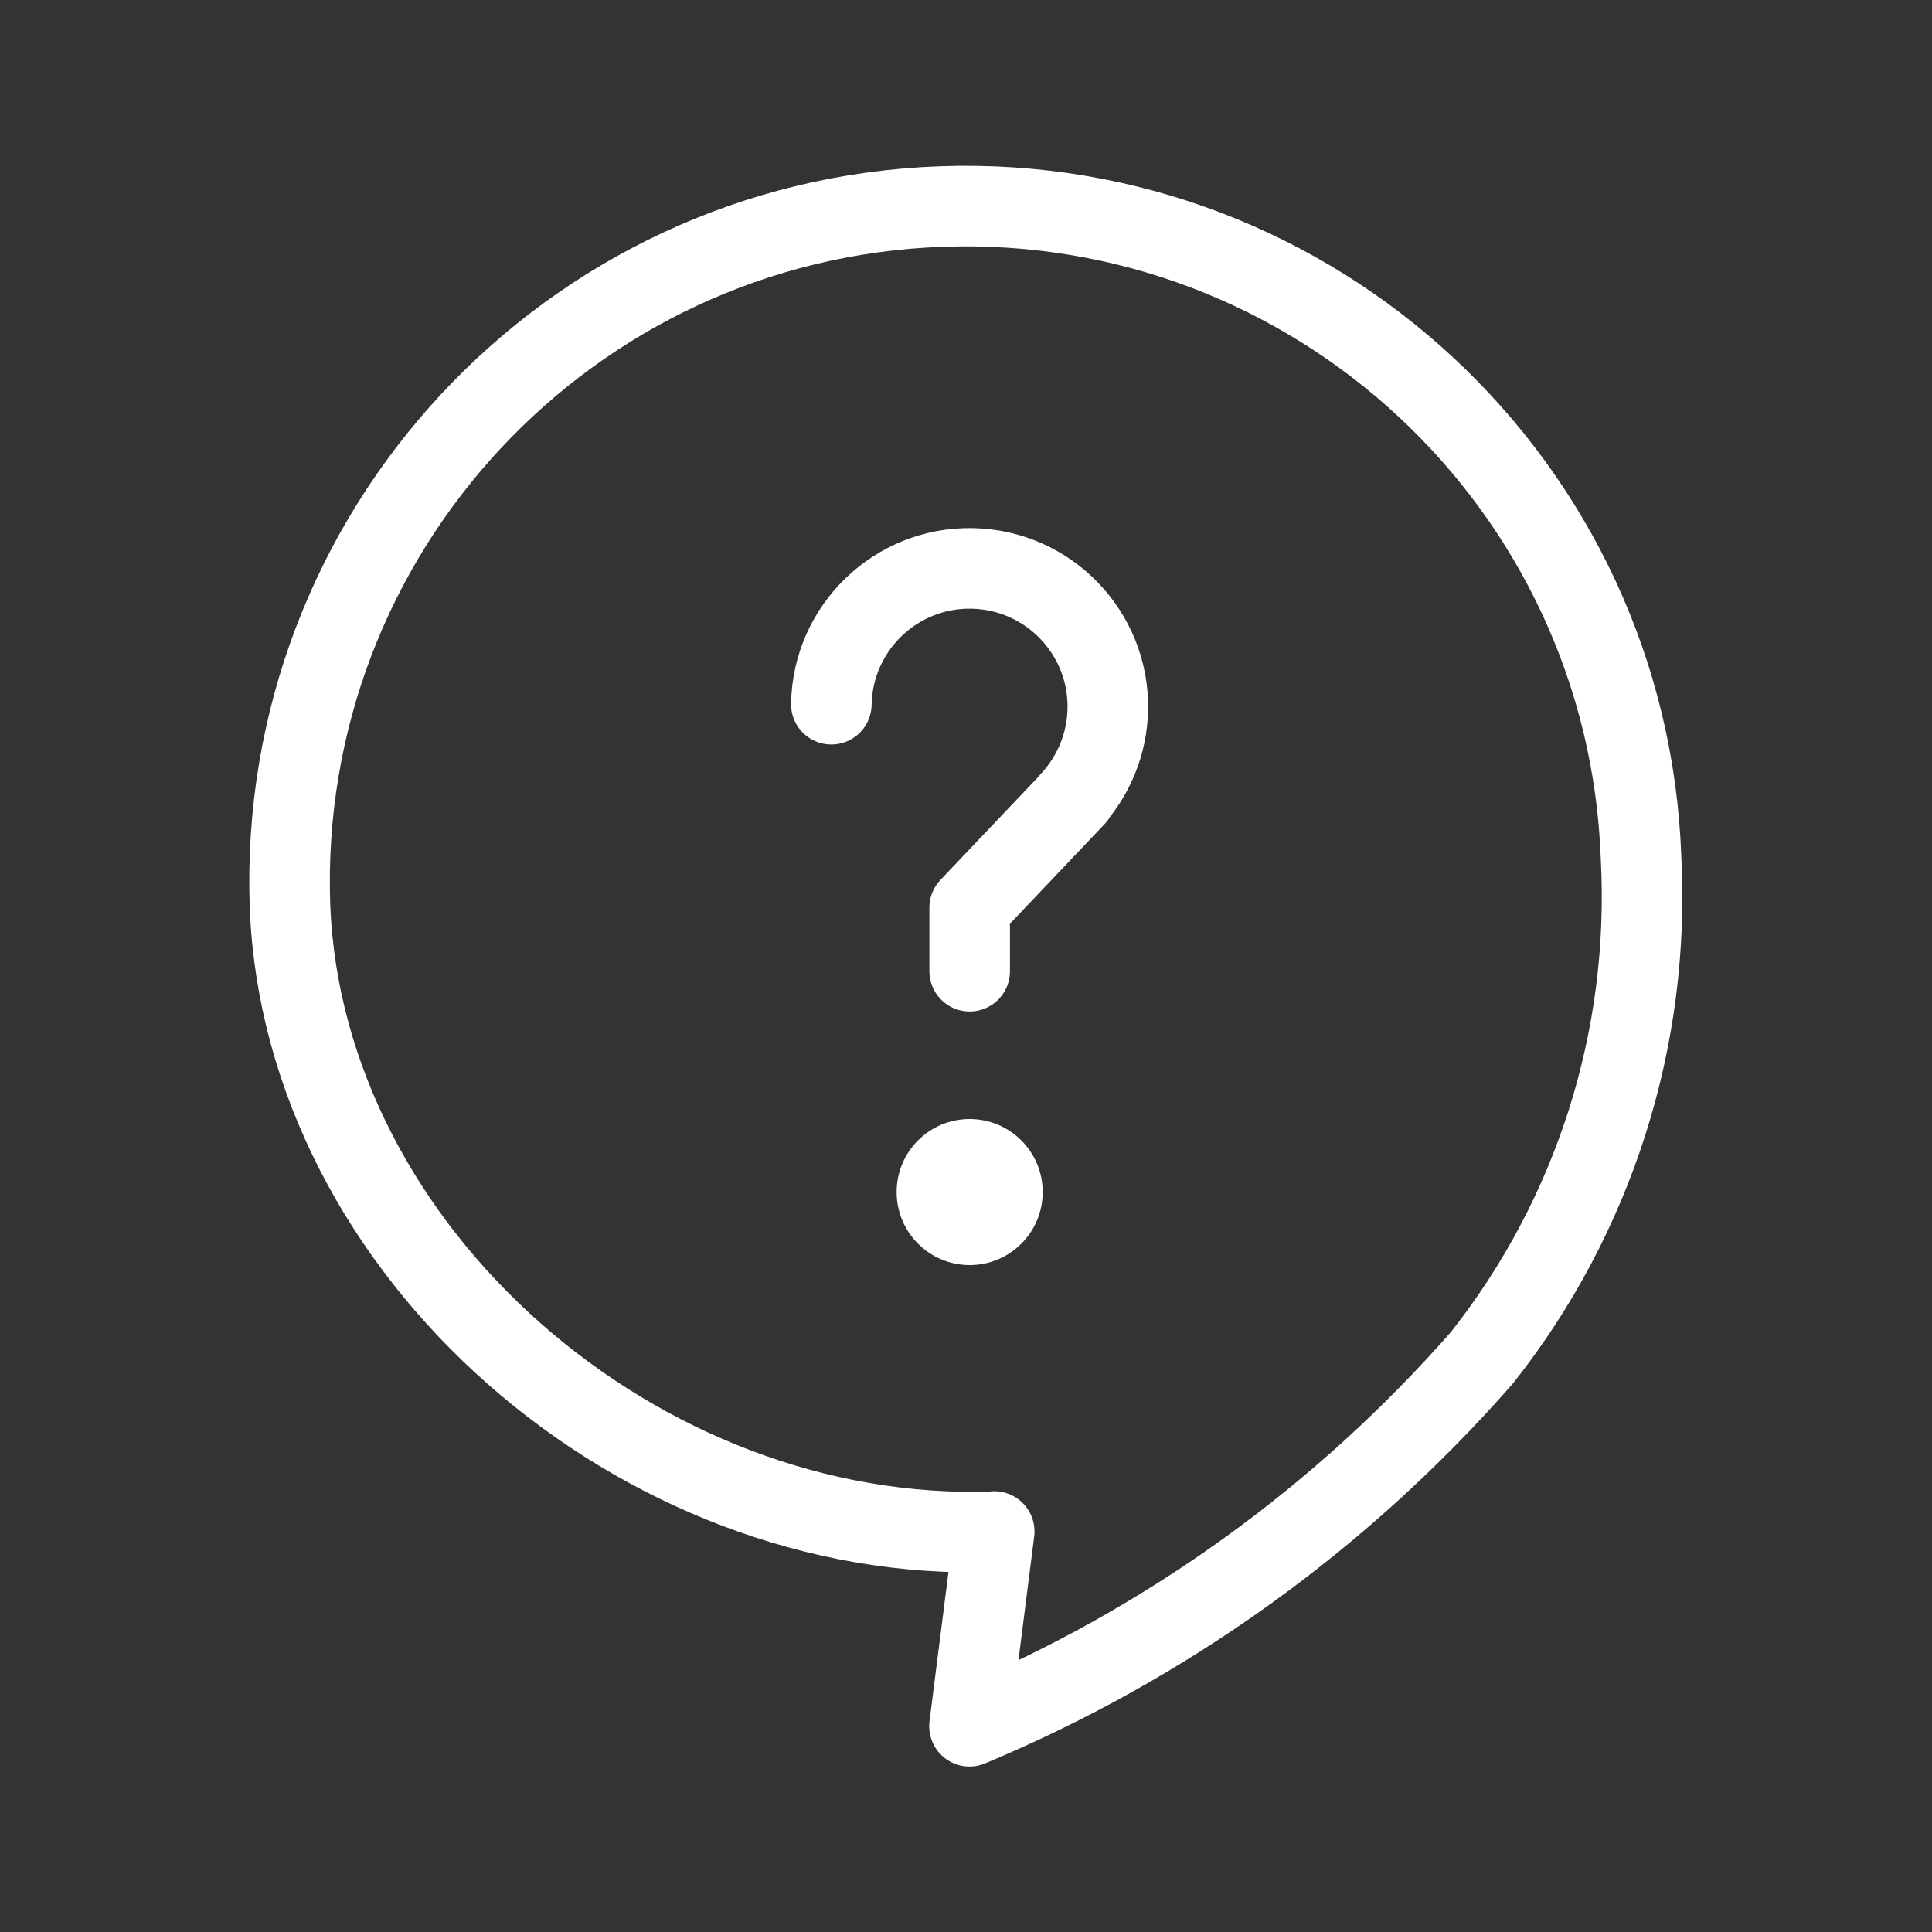
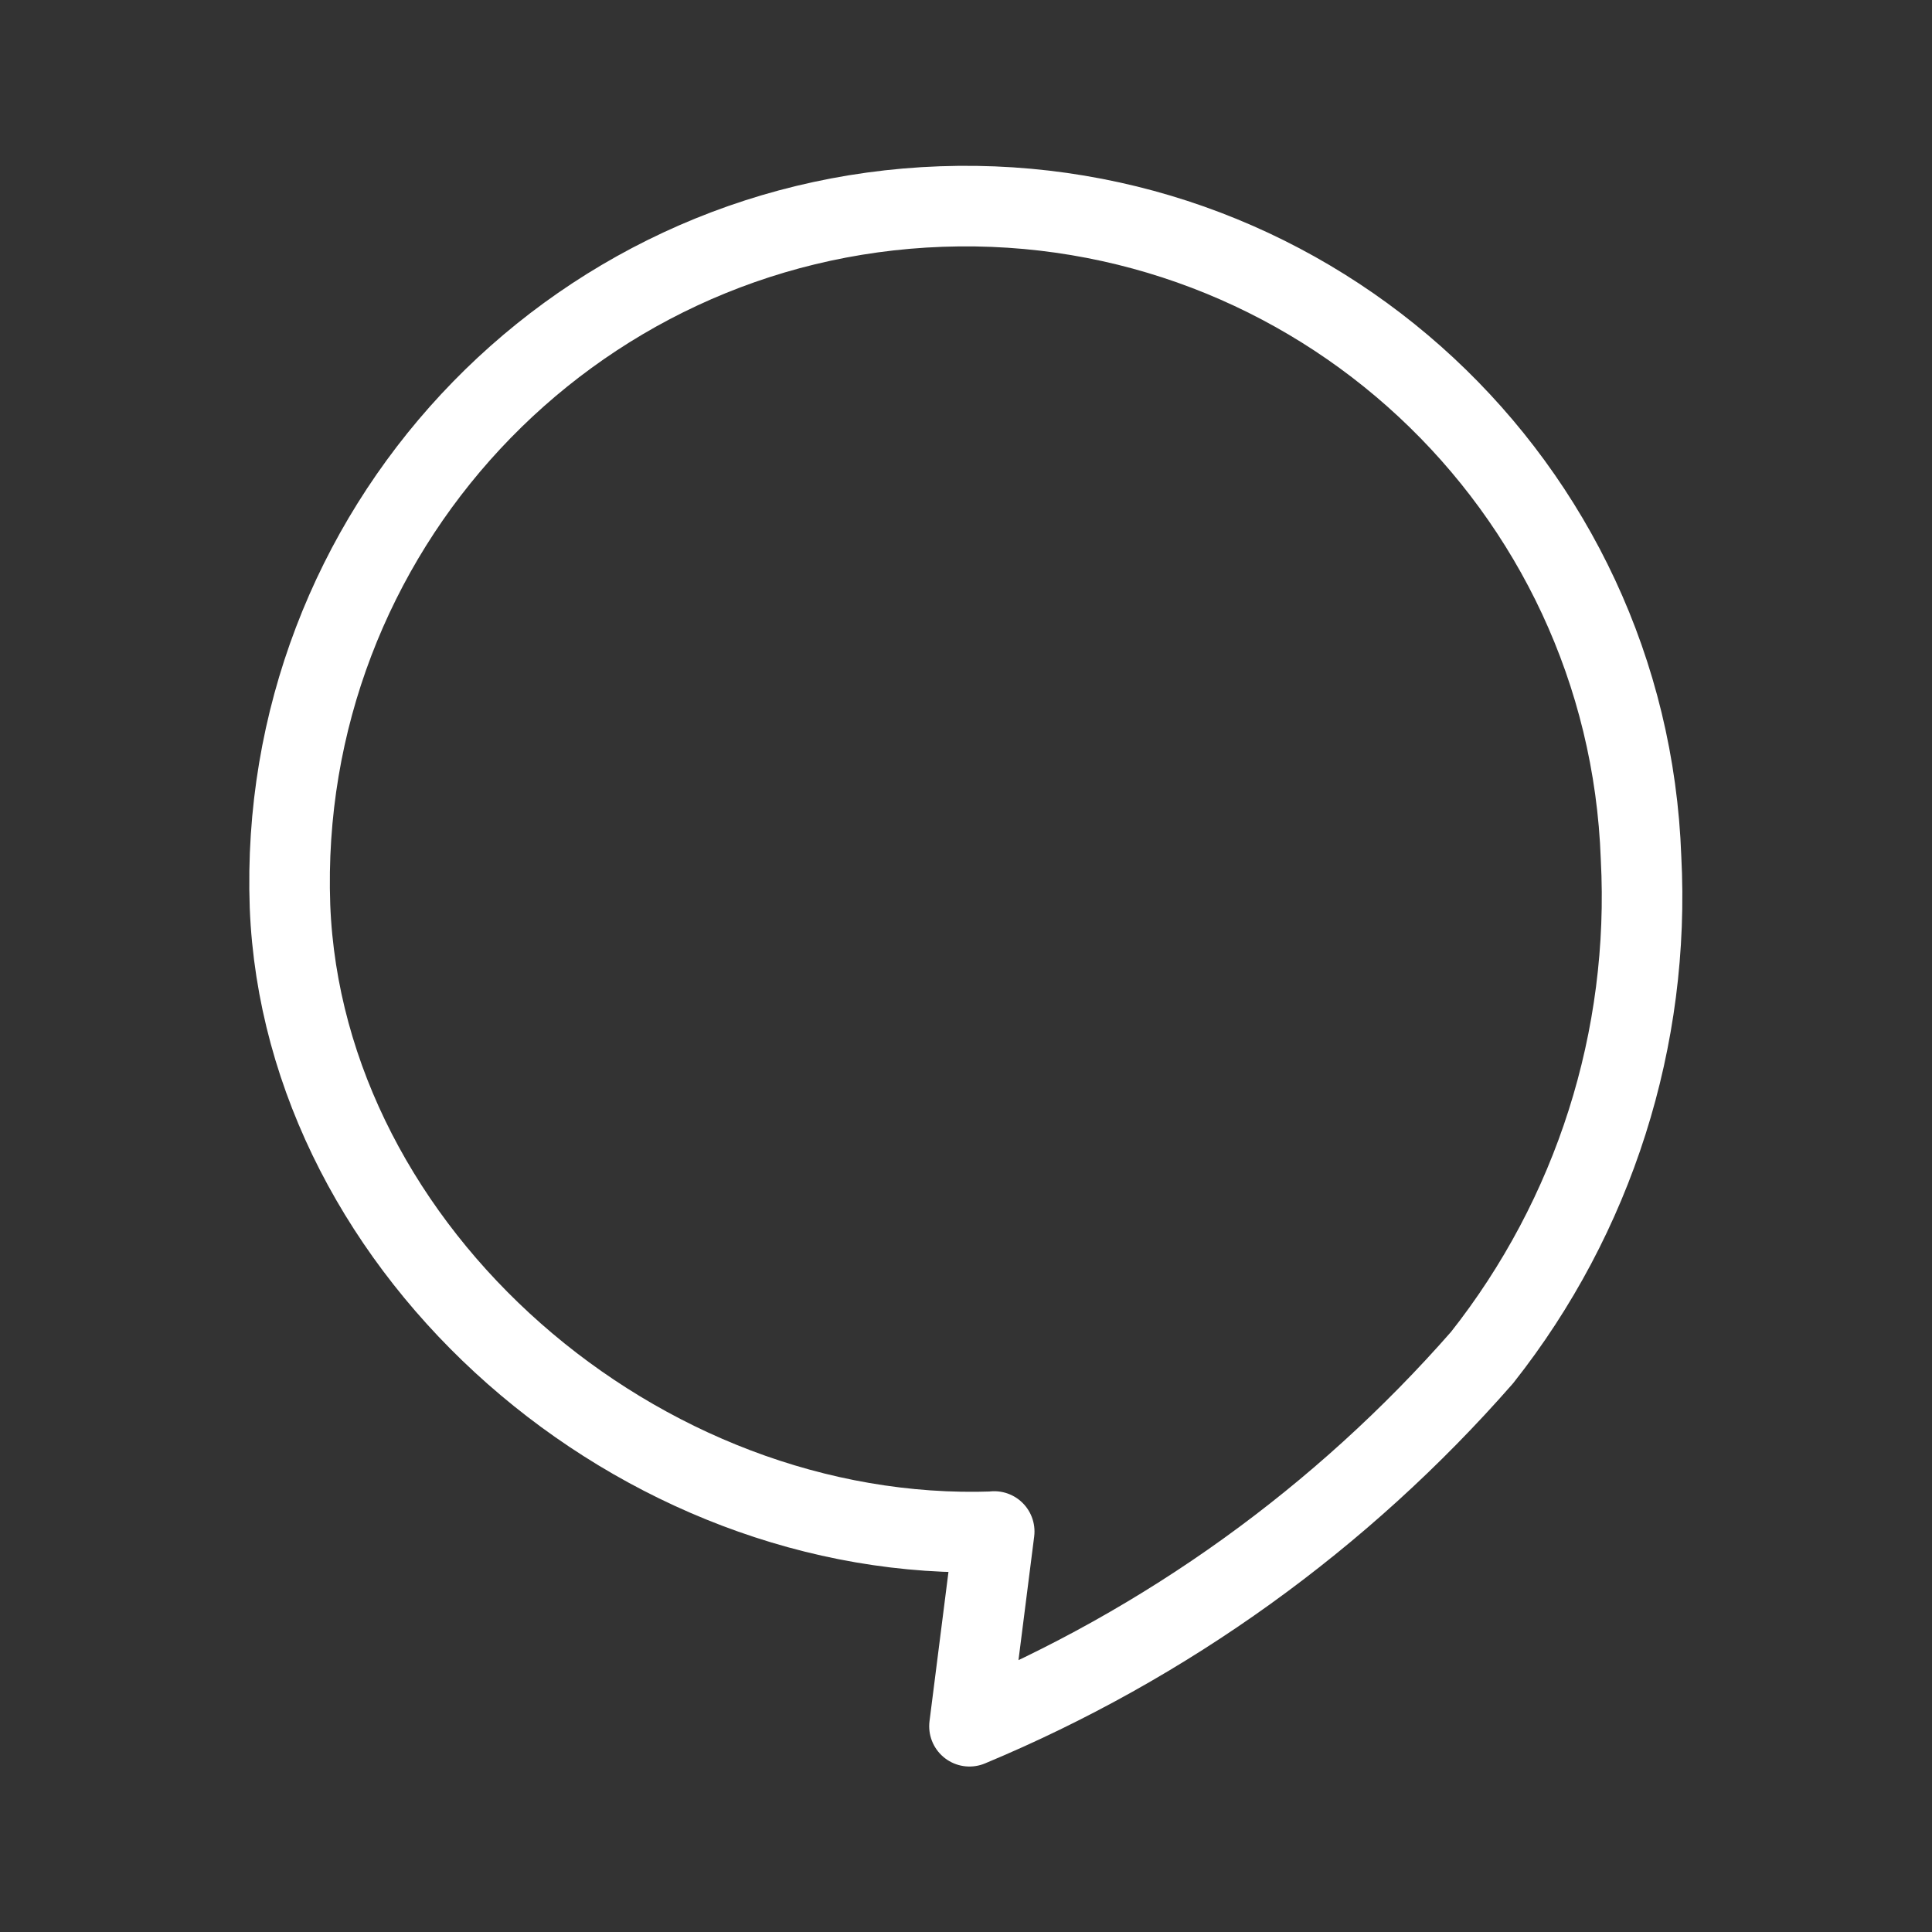
<svg xmlns="http://www.w3.org/2000/svg" id="_レイヤー_1" data-name="レイヤー 1" width="100" height="100" viewBox="0 0 100 100">
  <rect x="0" y="0" width="100" height="100" fill="#333333" stroke="none" />
  <defs>
    <style>
      .cls-1, .cls-2 {
        fill: none;
      }

      .cls-1, .cls-3 {
        stroke-width: 0px;
      }

      .cls-2 {
        stroke: #fff;
        stroke-linecap: round;
        stroke-linejoin: round;
        stroke-width: 4.17px;
      }

      .cls-3 {
        fill: #fff;
      }
    </style>
  </defs>
  <g>
    <path class="cls-2" d="M51.46,79.27l-1.28,10.08c10.19-4.25,19.26-10.78,26.53-19.08,5.8-7.34,8.72-16.53,8.23-25.87-.69-19.31-16.91-34.4-36.22-33.71-19.31.69-34.4,16.91-33.71,36.22.7,17.93,18.1,33.03,36.44,32.37Z" />
    <g>
-       <path class="cls-2" d="M43.03,36.45c.07-3.95,3.33-7.1,7.28-7.03,3.95.07,7.1,3.33,7.03,7.28-.03,1.79-.74,3.51-1.97,4.81l.29-.29-5.47,5.76v3.29" />
-       <circle class="cls-3" cx="50.19" cy="61.7" r="3.78" />
-     </g>
+       </g>
  </g>
  <rect class="cls-1" width="100" height="100" />
</svg>